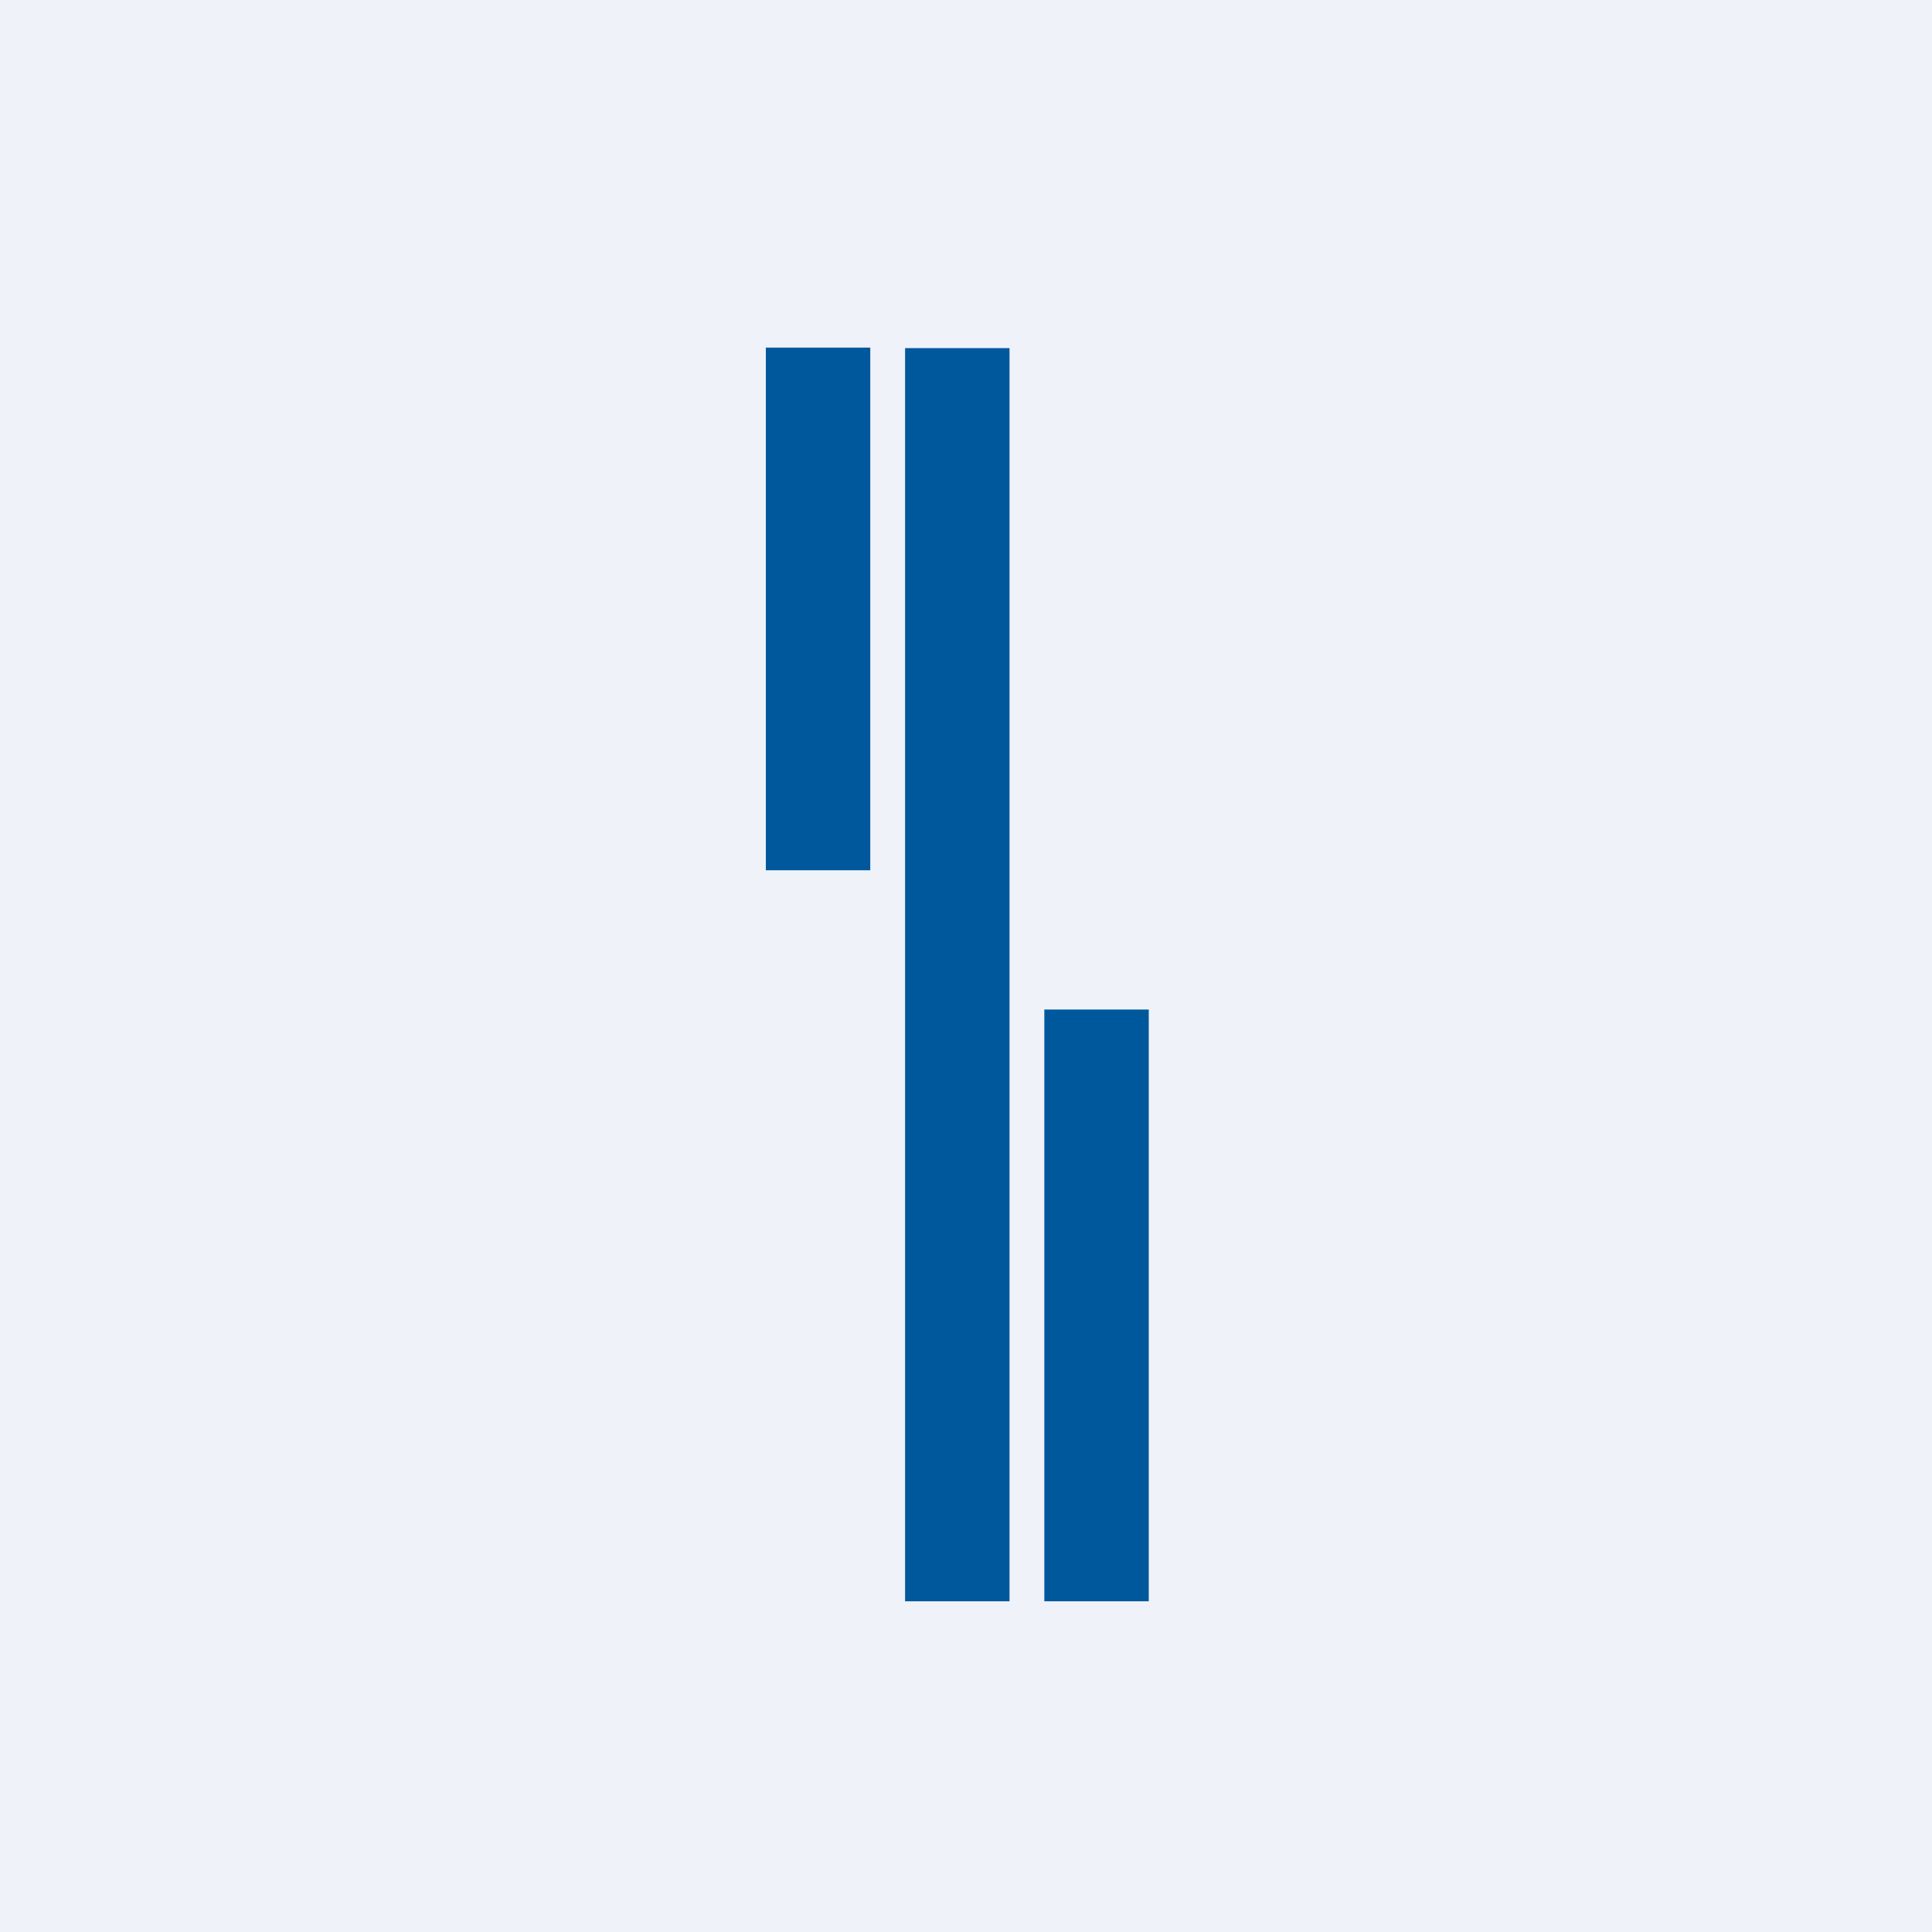
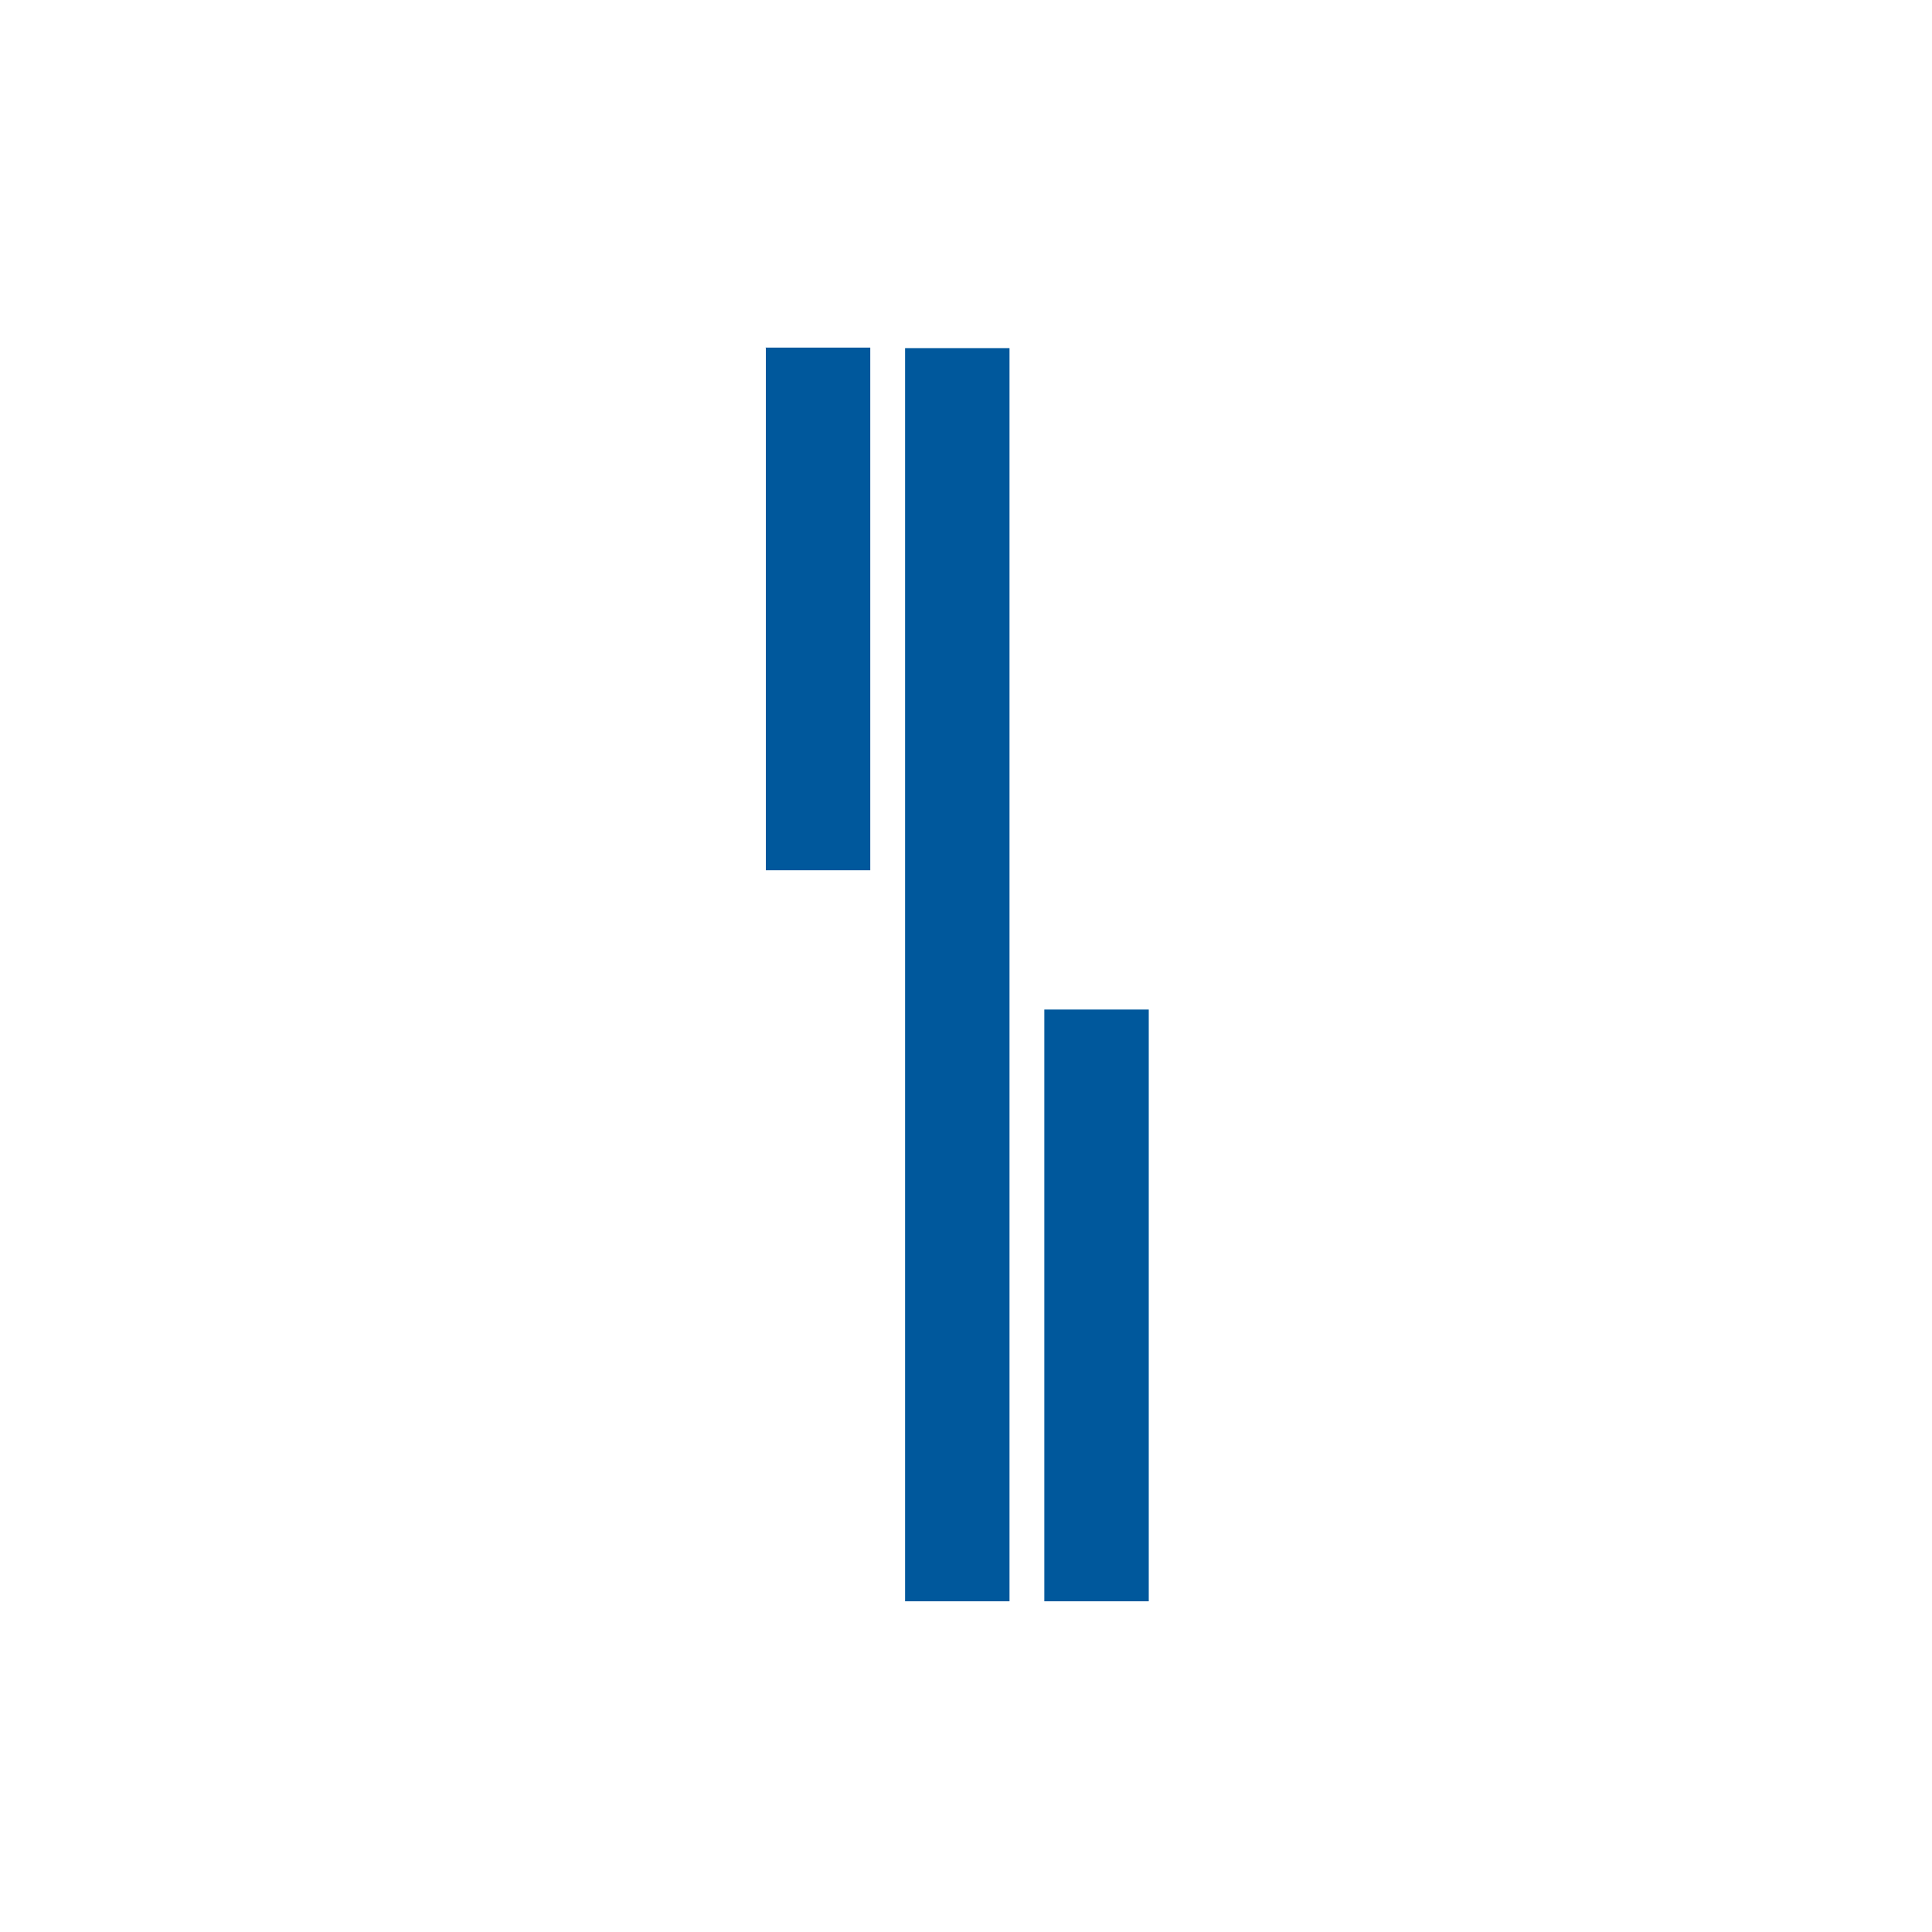
<svg xmlns="http://www.w3.org/2000/svg" viewBox="0 0 55.5 55.5">
-   <path d="M 0,0 H 55.5 V 55.5 H 0 Z" fill="rgb(239, 242, 248)" />
  <path d="M 21.99,9.985 H 25 V 25 H 22 V 10 Z M 30,29 H 33 V 46 H 30 V 29 Z M 29,10 H 26 V 46 H 29 V 10 Z" fill="rgb(0, 88, 156)" />
</svg>